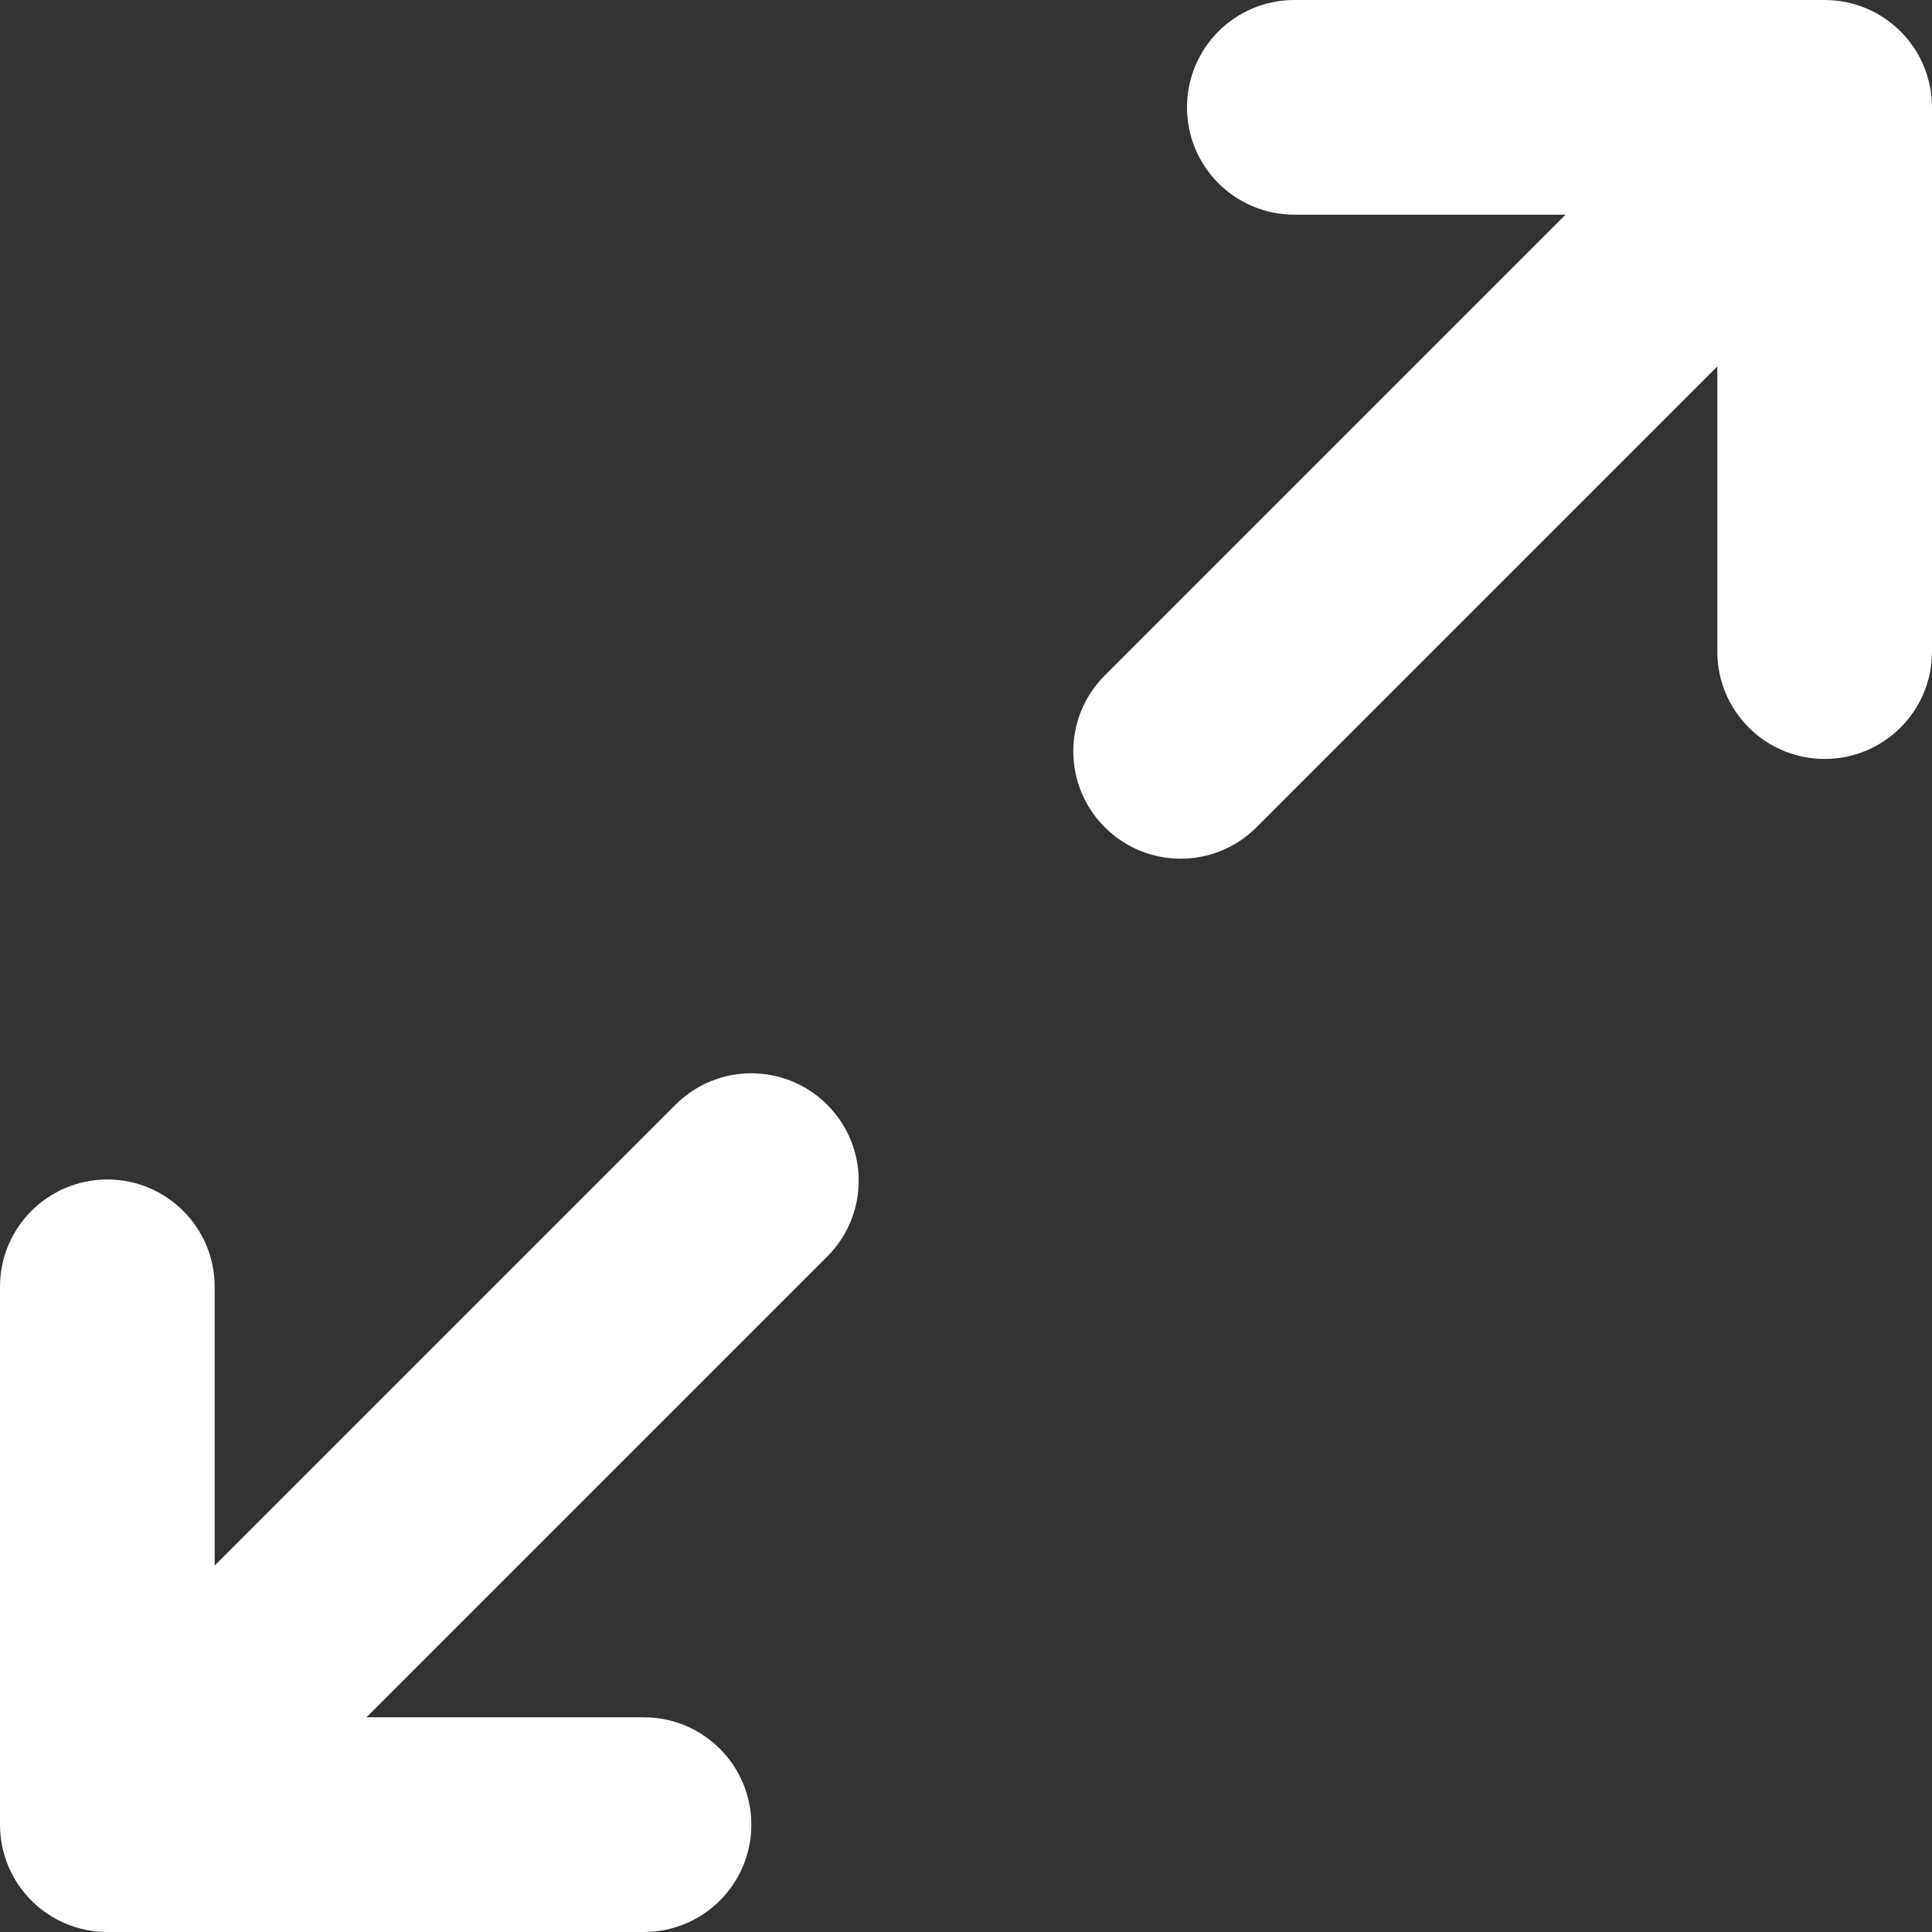
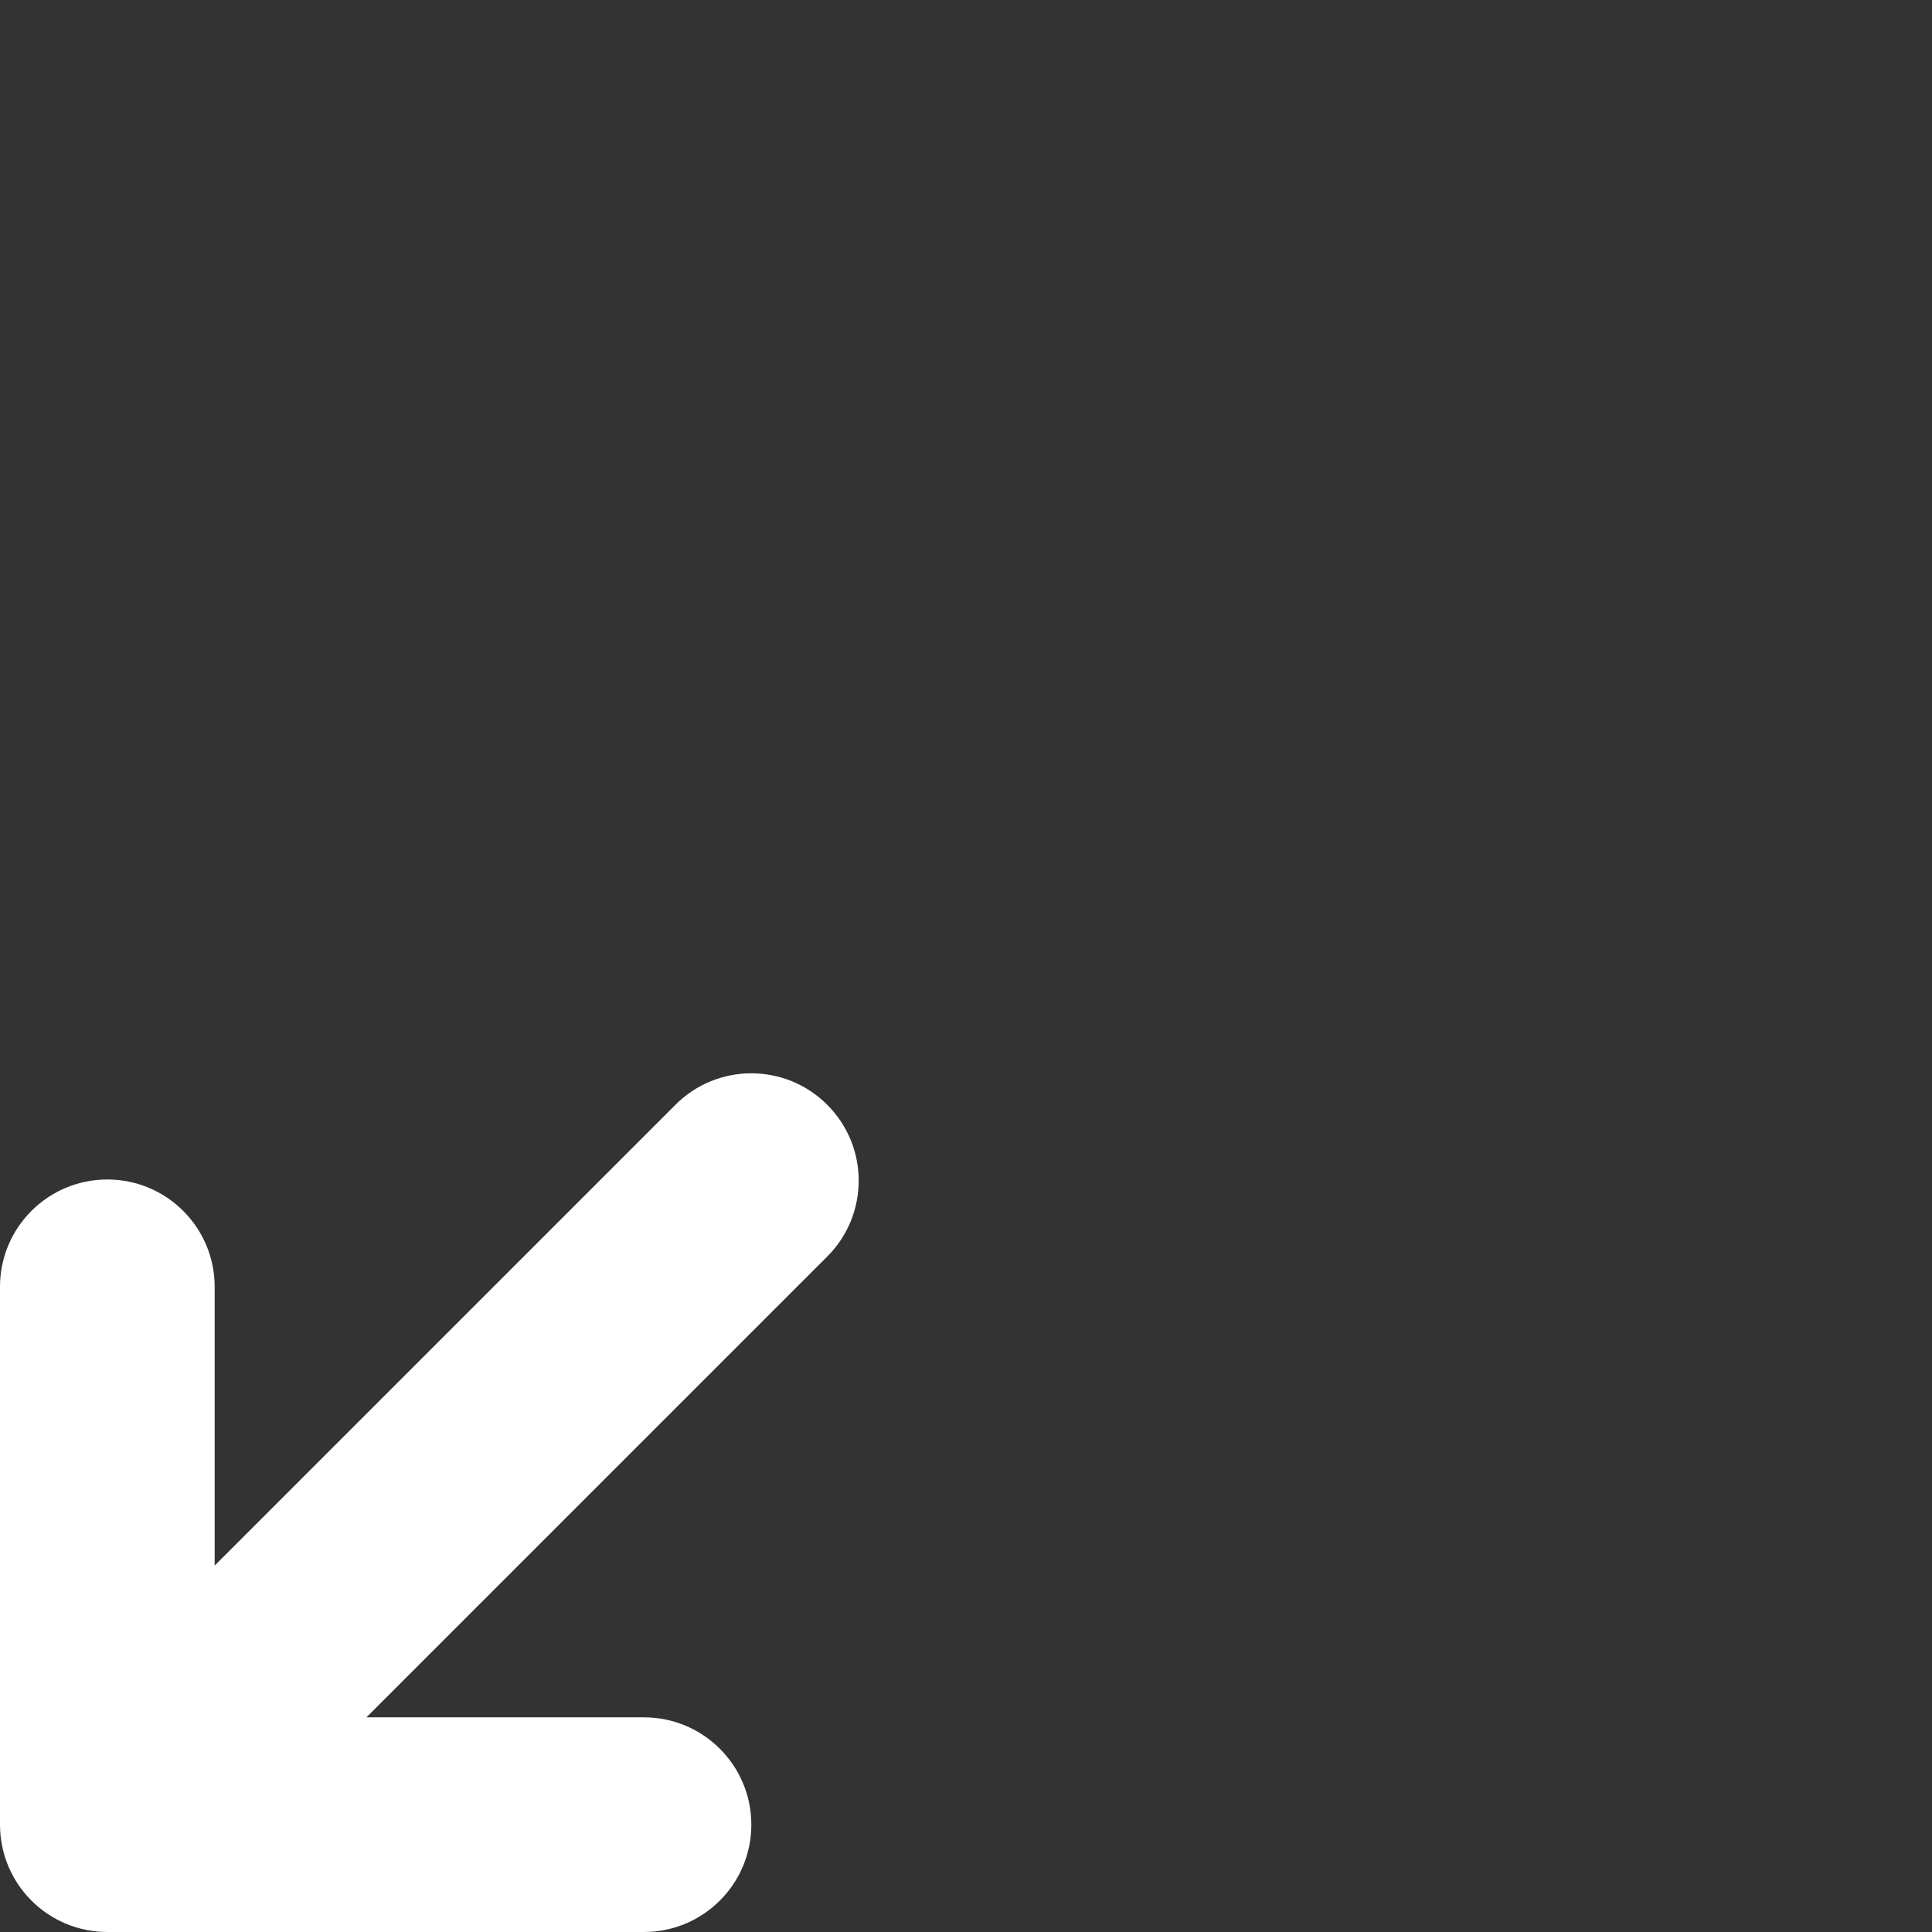
<svg xmlns="http://www.w3.org/2000/svg" width="18" height="18" viewBox="0 0 18 18" fill="none">
  <rect x="0" y="0" width="18" height="18" fill="#333333" stroke="none" />
-   <path d="M10.293 6.293C9.902 6.683 9.902 7.317 10.293 7.707C10.683 8.098 11.317 8.098 11.707 7.707L16 3.414V6.071C16 6.624 16.448 7.071 17 7.071C17.552 7.071 18 6.624 18 6.071V1C18 0.735 17.895 0.48 17.707 0.293C17.52 0.105 17.265 0 17 0H12.059C11.506 0 11.059 0.448 11.059 1C11.059 1.552 11.506 2 12.059 2L14.586 2L10.293 6.293Z" fill="white" />
  <path d="M7.707 11.707C8.098 11.317 8.098 10.683 7.707 10.293C7.317 9.902 6.683 9.902 6.293 10.293L2 14.586L2 11.989C2 11.436 1.552 10.989 1 10.989C0.448 10.989 0 11.436 0 11.989V17C0 17.265 0.105 17.52 0.293 17.707C0.48 17.895 0.735 18 1 18H6C6.552 18 7 17.552 7 17C7 16.448 6.552 16 6 16L3.414 16L7.707 11.707Z" fill="white" />
</svg>